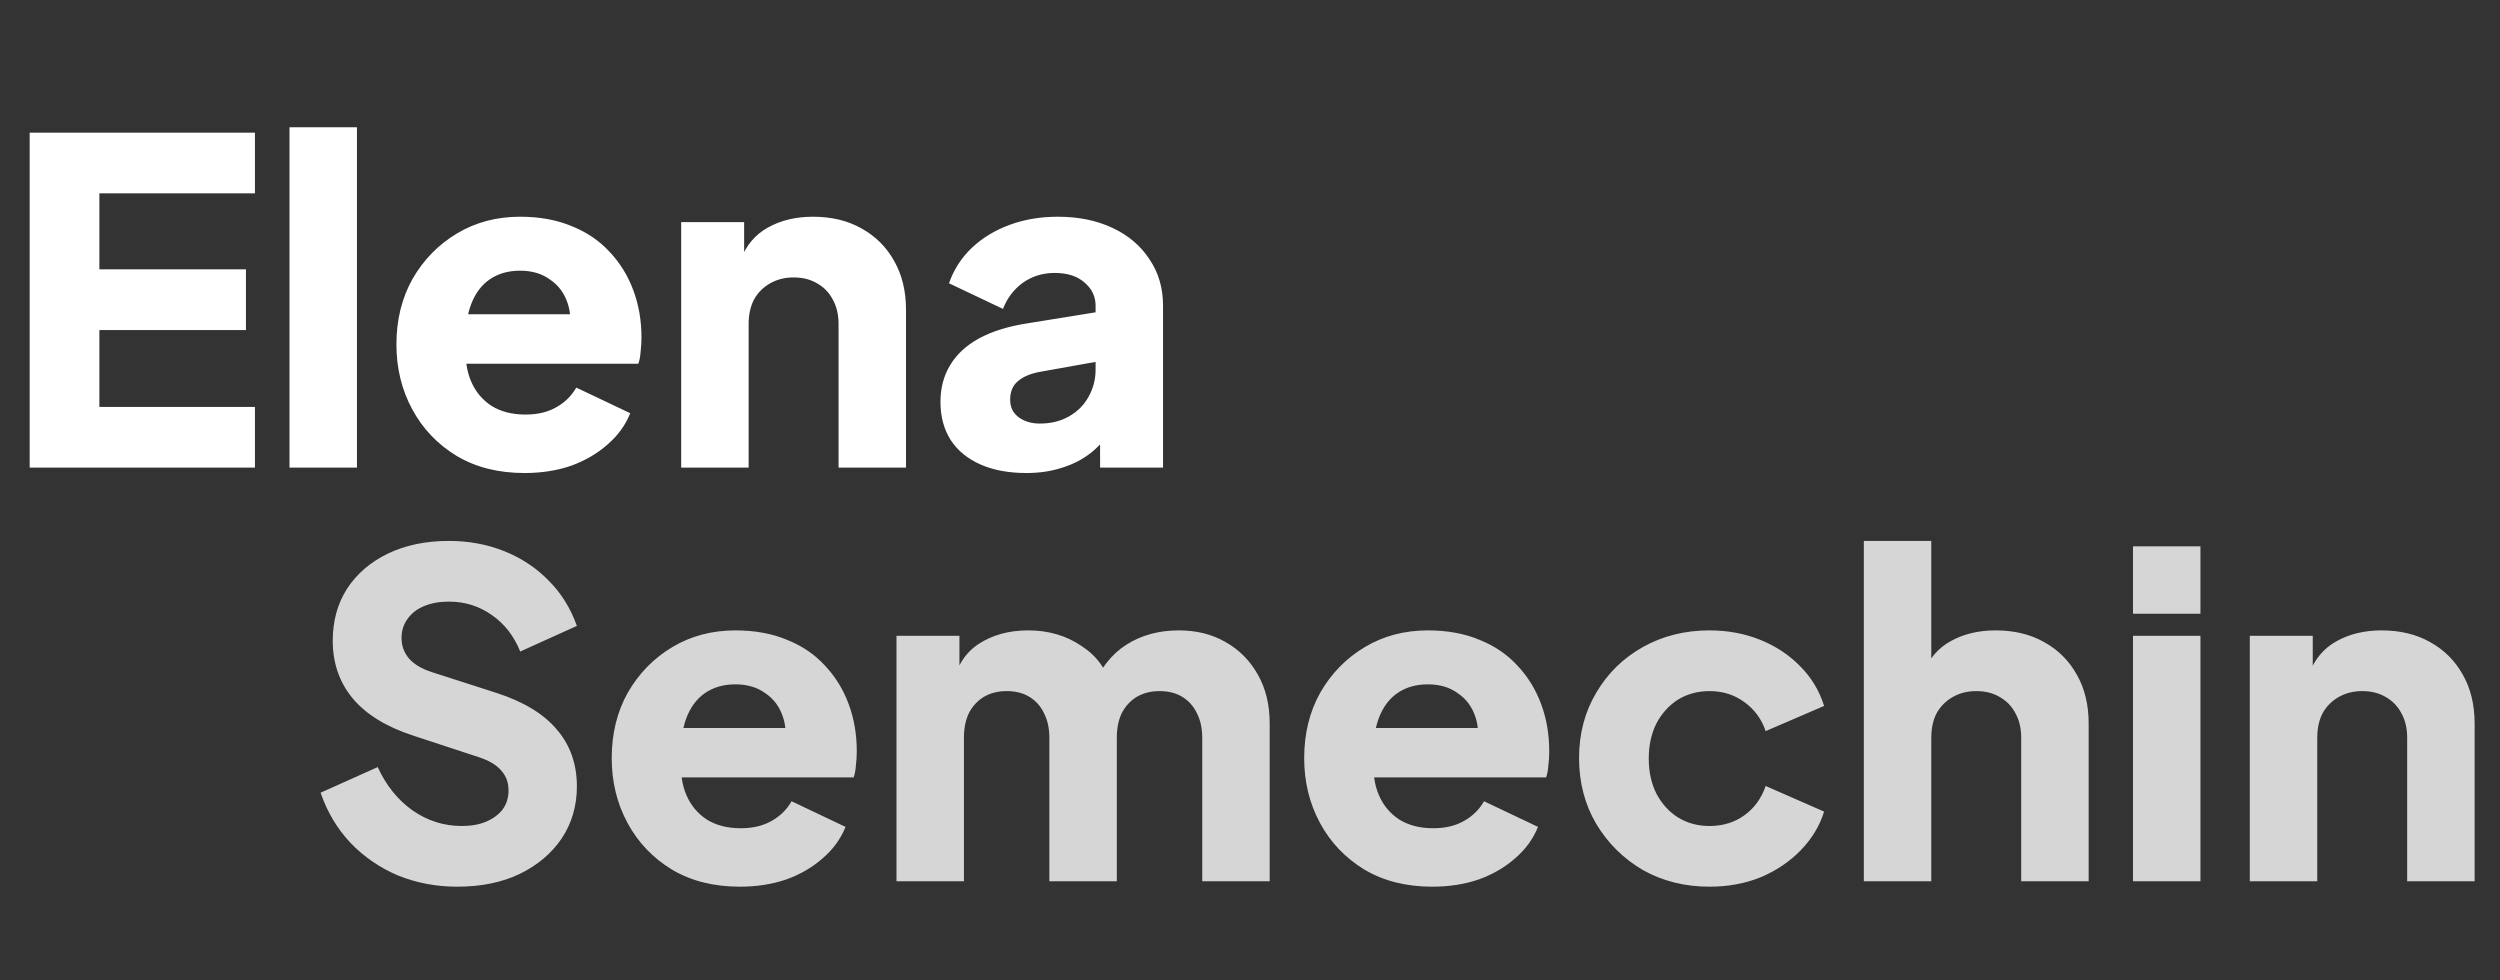
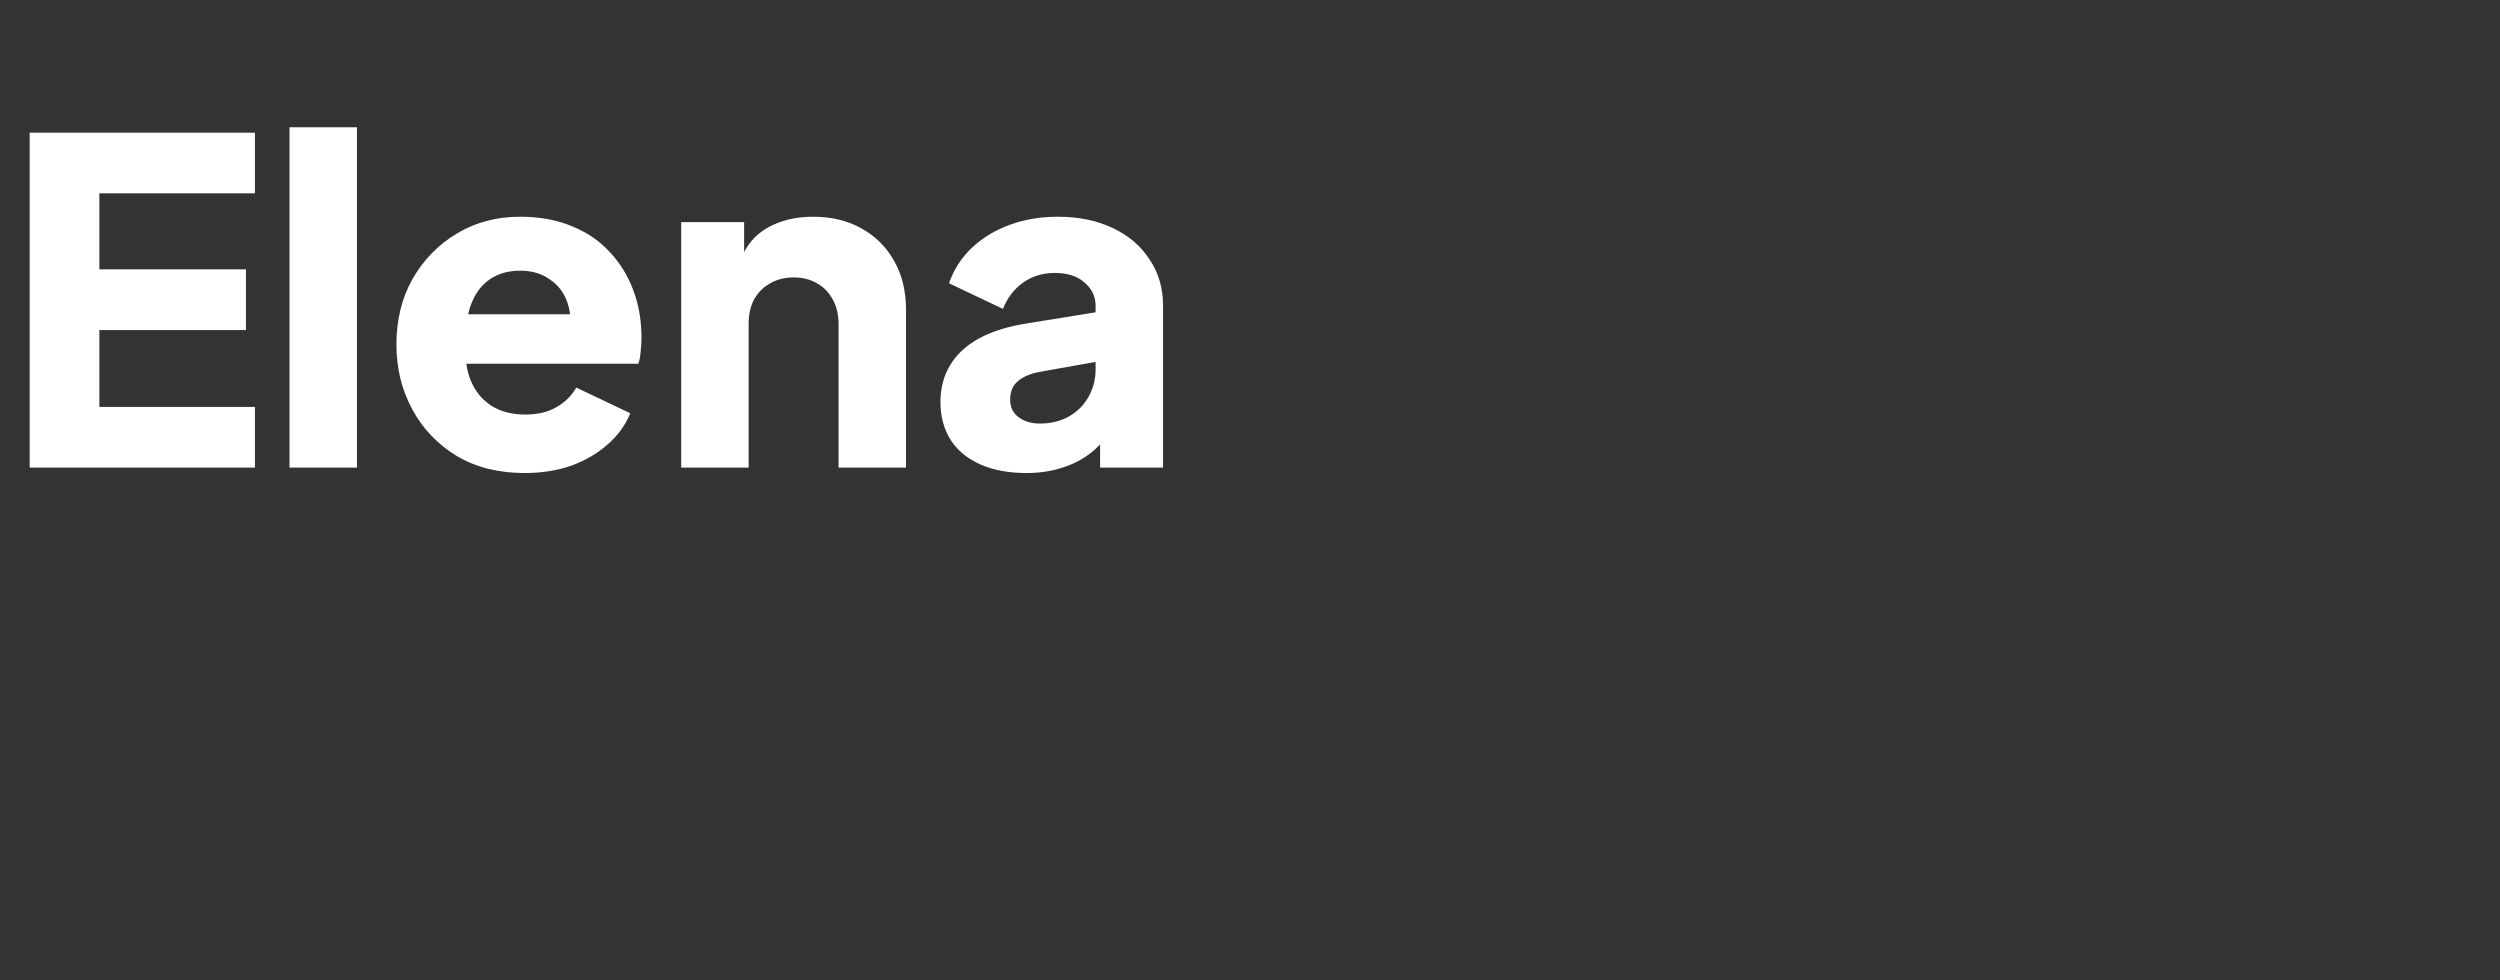
<svg xmlns="http://www.w3.org/2000/svg" width="278" height="109" viewBox="0 0 278 109" fill="none">
  <rect x="0" y="0" width="278" height="109" fill="#333333" stroke="none" />
  <path d="M3.3 52V14.75H28.35V21.5H11.05V29.95H27.35V36.7H11.05V45.25H28.35V52H3.3ZM32.193 52V14.15H39.693V52H32.193ZM58.332 52.6C55.432 52.6 52.915 51.967 50.782 50.7C48.648 49.4 46.998 47.667 45.832 45.5C44.665 43.333 44.082 40.933 44.082 38.3C44.082 35.567 44.682 33.133 45.882 31C47.115 28.867 48.765 27.183 50.832 25.95C52.898 24.717 55.232 24.1 57.832 24.1C59.998 24.1 61.915 24.45 63.582 25.15C65.248 25.817 66.648 26.767 67.782 28C68.948 29.233 69.832 30.667 70.432 32.3C71.032 33.9 71.332 35.65 71.332 37.55C71.332 38.083 71.298 38.617 71.232 39.15C71.198 39.65 71.115 40.083 70.982 40.45H50.532V34.95H66.732L63.182 37.55C63.515 36.117 63.498 34.85 63.132 33.75C62.765 32.617 62.115 31.733 61.182 31.1C60.282 30.433 59.165 30.1 57.832 30.1C56.532 30.1 55.415 30.417 54.482 31.05C53.548 31.683 52.848 32.617 52.382 33.85C51.915 35.083 51.732 36.583 51.832 38.35C51.698 39.883 51.882 41.233 52.382 42.4C52.882 43.567 53.648 44.483 54.682 45.15C55.715 45.783 56.965 46.1 58.432 46.1C59.765 46.1 60.898 45.833 61.832 45.3C62.798 44.767 63.548 44.033 64.082 43.1L70.082 45.95C69.548 47.283 68.698 48.45 67.532 49.45C66.398 50.45 65.048 51.233 63.482 51.8C61.915 52.333 60.198 52.6 58.332 52.6ZM75.748 52V24.7H82.748V30.1L82.348 28.9C82.981 27.267 83.998 26.067 85.398 25.3C86.831 24.5 88.498 24.1 90.398 24.1C92.465 24.1 94.265 24.533 95.798 25.4C97.365 26.267 98.581 27.483 99.448 29.05C100.315 30.583 100.748 32.383 100.748 34.45V52H93.248V36.05C93.248 34.983 93.031 34.067 92.598 33.3C92.198 32.533 91.615 31.933 90.848 31.5C90.115 31.067 89.248 30.85 88.248 30.85C87.281 30.85 86.415 31.067 85.648 31.5C84.881 31.933 84.281 32.533 83.848 33.3C83.448 34.067 83.248 34.983 83.248 36.05V52H75.748ZM114.13 52.6C112.163 52.6 110.463 52.283 109.03 51.65C107.596 51.017 106.496 50.117 105.73 48.95C104.963 47.75 104.58 46.333 104.58 44.7C104.58 43.167 104.93 41.817 105.63 40.65C106.33 39.45 107.396 38.45 108.83 37.65C110.296 36.85 112.113 36.283 114.28 35.95L122.63 34.6V40.1L115.63 41.35C114.563 41.55 113.746 41.9 113.18 42.4C112.613 42.867 112.33 43.55 112.33 44.45C112.33 45.283 112.646 45.933 113.28 46.4C113.913 46.867 114.696 47.1 115.63 47.1C116.863 47.1 117.946 46.833 118.88 46.3C119.813 45.767 120.53 45.05 121.03 44.15C121.563 43.217 121.83 42.2 121.83 41.1V34C121.83 32.967 121.413 32.1 120.58 31.4C119.78 30.7 118.68 30.35 117.28 30.35C115.946 30.35 114.763 30.717 113.73 31.45C112.73 32.183 111.996 33.15 111.53 34.35L105.53 31.5C106.063 29.967 106.913 28.65 108.08 27.55C109.246 26.45 110.646 25.6 112.28 25C113.913 24.4 115.696 24.1 117.63 24.1C119.93 24.1 121.963 24.517 123.73 25.35C125.496 26.183 126.863 27.35 127.83 28.85C128.83 30.317 129.33 32.033 129.33 34V52H122.33V47.6L124.03 47.3C123.23 48.5 122.346 49.5 121.38 50.3C120.413 51.067 119.33 51.633 118.13 52C116.93 52.4 115.596 52.6 114.13 52.6Z" fill="white" />
-   <path d="M50.85 98.6C48.517 98.6 46.317 98.183 44.25 97.35C42.217 96.483 40.45 95.267 38.95 93.7C37.483 92.133 36.383 90.283 35.65 88.15L42 85.3C42.933 87.333 44.217 88.933 45.85 90.1C47.517 91.267 49.35 91.85 51.35 91.85C52.417 91.85 53.333 91.683 54.1 91.35C54.867 91.017 55.467 90.567 55.9 90C56.333 89.4 56.55 88.7 56.55 87.9C56.55 87.033 56.283 86.3 55.75 85.7C55.217 85.067 54.383 84.567 53.25 84.2L45.95 81.8C42.983 80.833 40.75 79.467 39.25 77.7C37.75 75.9 37 73.75 37 71.25C37 69.05 37.533 67.117 38.6 65.45C39.7 63.783 41.217 62.483 43.15 61.55C45.117 60.617 47.367 60.15 49.9 60.15C52.133 60.15 54.2 60.533 56.1 61.3C58 62.067 59.633 63.15 61 64.55C62.4 65.95 63.45 67.633 64.15 69.6L57.85 72.45C57.15 70.717 56.1 69.367 54.7 68.4C53.3 67.4 51.7 66.9 49.9 66.9C48.867 66.9 47.95 67.067 47.15 67.4C46.35 67.733 45.733 68.217 45.3 68.85C44.867 69.45 44.65 70.15 44.65 70.95C44.65 71.817 44.933 72.583 45.5 73.25C46.067 73.883 46.917 74.383 48.05 74.75L55.2 77.05C58.2 78.017 60.433 79.367 61.9 81.1C63.4 82.833 64.15 84.95 64.15 87.45C64.15 89.617 63.583 91.55 62.45 93.25C61.317 94.917 59.75 96.233 57.75 97.2C55.783 98.133 53.483 98.6 50.85 98.6ZM82.273 98.6C79.373 98.6 76.856 97.967 74.723 96.7C72.59 95.4 70.94 93.667 69.773 91.5C68.606 89.333 68.023 86.933 68.023 84.3C68.023 81.567 68.623 79.133 69.823 77C71.056 74.867 72.706 73.183 74.773 71.95C76.84 70.717 79.173 70.1 81.773 70.1C83.94 70.1 85.856 70.45 87.523 71.15C89.19 71.817 90.59 72.767 91.723 74C92.89 75.233 93.773 76.667 94.373 78.3C94.973 79.9 95.273 81.65 95.273 83.55C95.273 84.083 95.24 84.617 95.173 85.15C95.14 85.65 95.056 86.083 94.923 86.45H74.473V80.95H90.673L87.123 83.55C87.456 82.117 87.44 80.85 87.073 79.75C86.706 78.617 86.056 77.733 85.123 77.1C84.223 76.433 83.106 76.1 81.773 76.1C80.473 76.1 79.356 76.417 78.423 77.05C77.49 77.683 76.79 78.617 76.323 79.85C75.856 81.083 75.673 82.583 75.773 84.35C75.64 85.883 75.823 87.233 76.323 88.4C76.823 89.567 77.59 90.483 78.623 91.15C79.656 91.783 80.906 92.1 82.373 92.1C83.706 92.1 84.84 91.833 85.773 91.3C86.74 90.767 87.49 90.033 88.023 89.1L94.023 91.95C93.49 93.283 92.64 94.45 91.473 95.45C90.34 96.45 88.99 97.233 87.423 97.8C85.856 98.333 84.14 98.6 82.273 98.6ZM99.689 98V70.7H106.689V77.35L105.939 76.25C106.339 74.15 107.306 72.6 108.839 71.6C110.373 70.6 112.206 70.1 114.339 70.1C116.606 70.1 118.589 70.683 120.289 71.85C122.023 72.983 123.106 74.517 123.539 76.45L121.389 76.65C122.289 74.417 123.573 72.767 125.239 71.7C126.906 70.633 128.856 70.1 131.089 70.1C133.056 70.1 134.789 70.533 136.289 71.4C137.823 72.267 139.023 73.483 139.889 75.05C140.756 76.583 141.189 78.383 141.189 80.45V98H133.689V82.05C133.689 80.983 133.489 80.067 133.089 79.3C132.723 78.533 132.189 77.933 131.489 77.5C130.789 77.067 129.939 76.85 128.939 76.85C127.973 76.85 127.123 77.067 126.389 77.5C125.689 77.933 125.139 78.533 124.739 79.3C124.373 80.067 124.189 80.983 124.189 82.05V98H116.689V82.05C116.689 80.983 116.489 80.067 116.089 79.3C115.723 78.533 115.189 77.933 114.489 77.5C113.789 77.067 112.939 76.85 111.939 76.85C110.973 76.85 110.123 77.067 109.389 77.5C108.689 77.933 108.139 78.533 107.739 79.3C107.373 80.067 107.189 80.983 107.189 82.05V98H99.689ZM159.275 98.6C156.375 98.6 153.858 97.967 151.725 96.7C149.592 95.4 147.942 93.667 146.775 91.5C145.608 89.333 145.025 86.933 145.025 84.3C145.025 81.567 145.625 79.133 146.825 77C148.058 74.867 149.708 73.183 151.775 71.95C153.842 70.717 156.175 70.1 158.775 70.1C160.942 70.1 162.858 70.45 164.525 71.15C166.192 71.817 167.592 72.767 168.725 74C169.892 75.233 170.775 76.667 171.375 78.3C171.975 79.9 172.275 81.65 172.275 83.55C172.275 84.083 172.242 84.617 172.175 85.15C172.142 85.65 172.058 86.083 171.925 86.45H151.475V80.95H167.675L164.125 83.55C164.458 82.117 164.442 80.85 164.075 79.75C163.708 78.617 163.058 77.733 162.125 77.1C161.225 76.433 160.108 76.1 158.775 76.1C157.475 76.1 156.358 76.417 155.425 77.05C154.492 77.683 153.792 78.617 153.325 79.85C152.858 81.083 152.675 82.583 152.775 84.35C152.642 85.883 152.825 87.233 153.325 88.4C153.825 89.567 154.592 90.483 155.625 91.15C156.658 91.783 157.908 92.1 159.375 92.1C160.708 92.1 161.842 91.833 162.775 91.3C163.742 90.767 164.492 90.033 165.025 89.1L171.025 91.95C170.492 93.283 169.642 94.45 168.475 95.45C167.342 96.45 165.992 97.233 164.425 97.8C162.858 98.333 161.142 98.6 159.275 98.6ZM190.091 98.6C187.358 98.6 184.891 97.983 182.691 96.75C180.525 95.483 178.791 93.767 177.491 91.6C176.225 89.433 175.591 87 175.591 84.3C175.591 81.6 176.225 79.183 177.491 77.05C178.758 74.883 180.491 73.183 182.691 71.95C184.891 70.717 187.358 70.1 190.091 70.1C192.125 70.1 194.008 70.45 195.741 71.15C197.475 71.85 198.958 72.833 200.191 74.1C201.425 75.333 202.308 76.8 202.841 78.5L196.341 81.3C195.875 79.933 195.075 78.85 193.941 78.05C192.841 77.25 191.558 76.85 190.091 76.85C188.791 76.85 187.625 77.167 186.591 77.8C185.591 78.433 184.791 79.317 184.191 80.45C183.625 81.583 183.341 82.883 183.341 84.35C183.341 85.817 183.625 87.117 184.191 88.25C184.791 89.383 185.591 90.267 186.591 90.9C187.625 91.533 188.791 91.85 190.091 91.85C191.591 91.85 192.891 91.45 193.991 90.65C195.091 89.85 195.875 88.767 196.341 87.4L202.841 90.25C202.341 91.85 201.475 93.283 200.241 94.55C199.008 95.817 197.525 96.817 195.791 97.55C194.058 98.25 192.158 98.6 190.091 98.6ZM207.258 98V60.15H214.758V76.1L213.858 74.9C214.491 73.267 215.508 72.067 216.908 71.3C218.341 70.5 220.008 70.1 221.908 70.1C223.974 70.1 225.774 70.533 227.308 71.4C228.874 72.267 230.091 73.483 230.958 75.05C231.824 76.583 232.258 78.383 232.258 80.45V98H224.758V82.05C224.758 80.983 224.541 80.067 224.108 79.3C223.708 78.533 223.124 77.933 222.358 77.5C221.624 77.067 220.758 76.85 219.758 76.85C218.791 76.85 217.924 77.067 217.158 77.5C216.391 77.933 215.791 78.533 215.358 79.3C214.958 80.067 214.758 80.983 214.758 82.05V98H207.258ZM237.189 98V70.7H244.689V98H237.189ZM237.189 68.25V60.75H244.689V68.25H237.189ZM250.178 98V70.7H257.178V76.1L256.778 74.9C257.411 73.267 258.428 72.067 259.828 71.3C261.261 70.5 262.928 70.1 264.828 70.1C266.894 70.1 268.694 70.533 270.228 71.4C271.794 72.267 273.011 73.483 273.878 75.05C274.744 76.583 275.178 78.383 275.178 80.45V98H267.678V82.05C267.678 80.983 267.461 80.067 267.028 79.3C266.628 78.533 266.044 77.933 265.278 77.5C264.544 77.067 263.678 76.85 262.678 76.85C261.711 76.85 260.844 77.067 260.078 77.5C259.311 77.933 258.711 78.533 258.278 79.3C257.878 80.067 257.678 80.983 257.678 82.05V98H250.178Z" fill="white" fill-opacity="0.8" />
</svg>